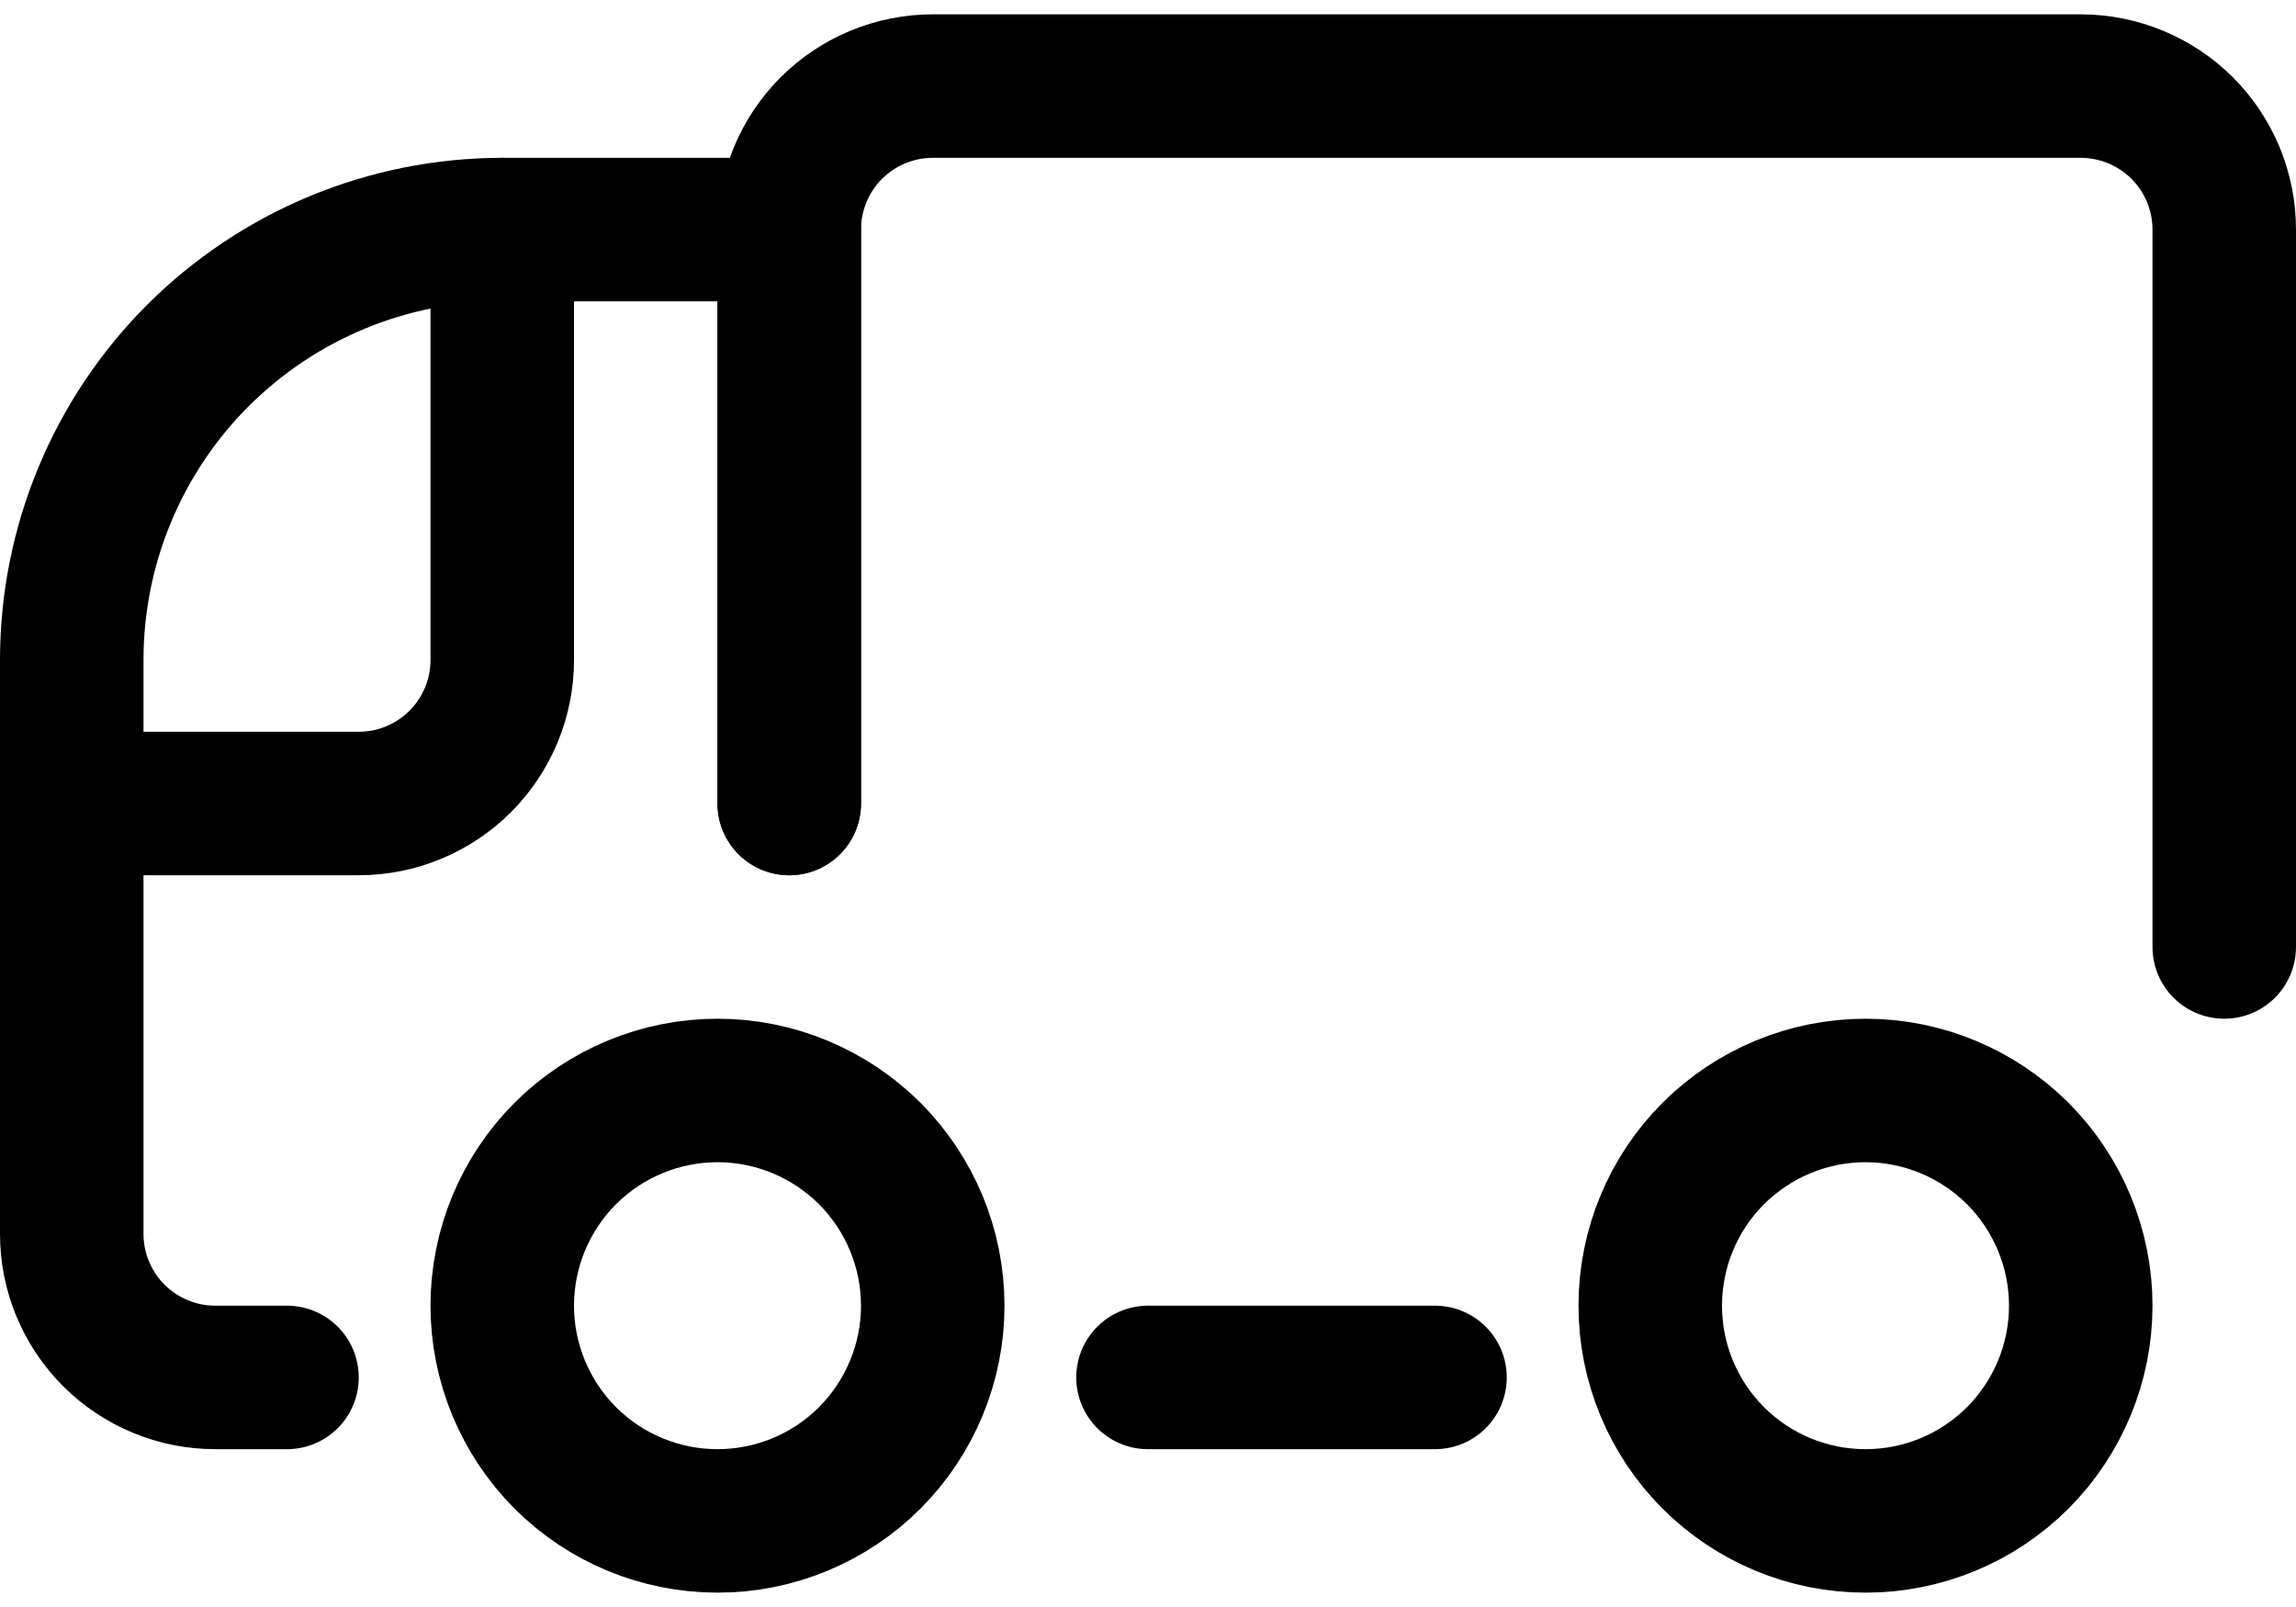
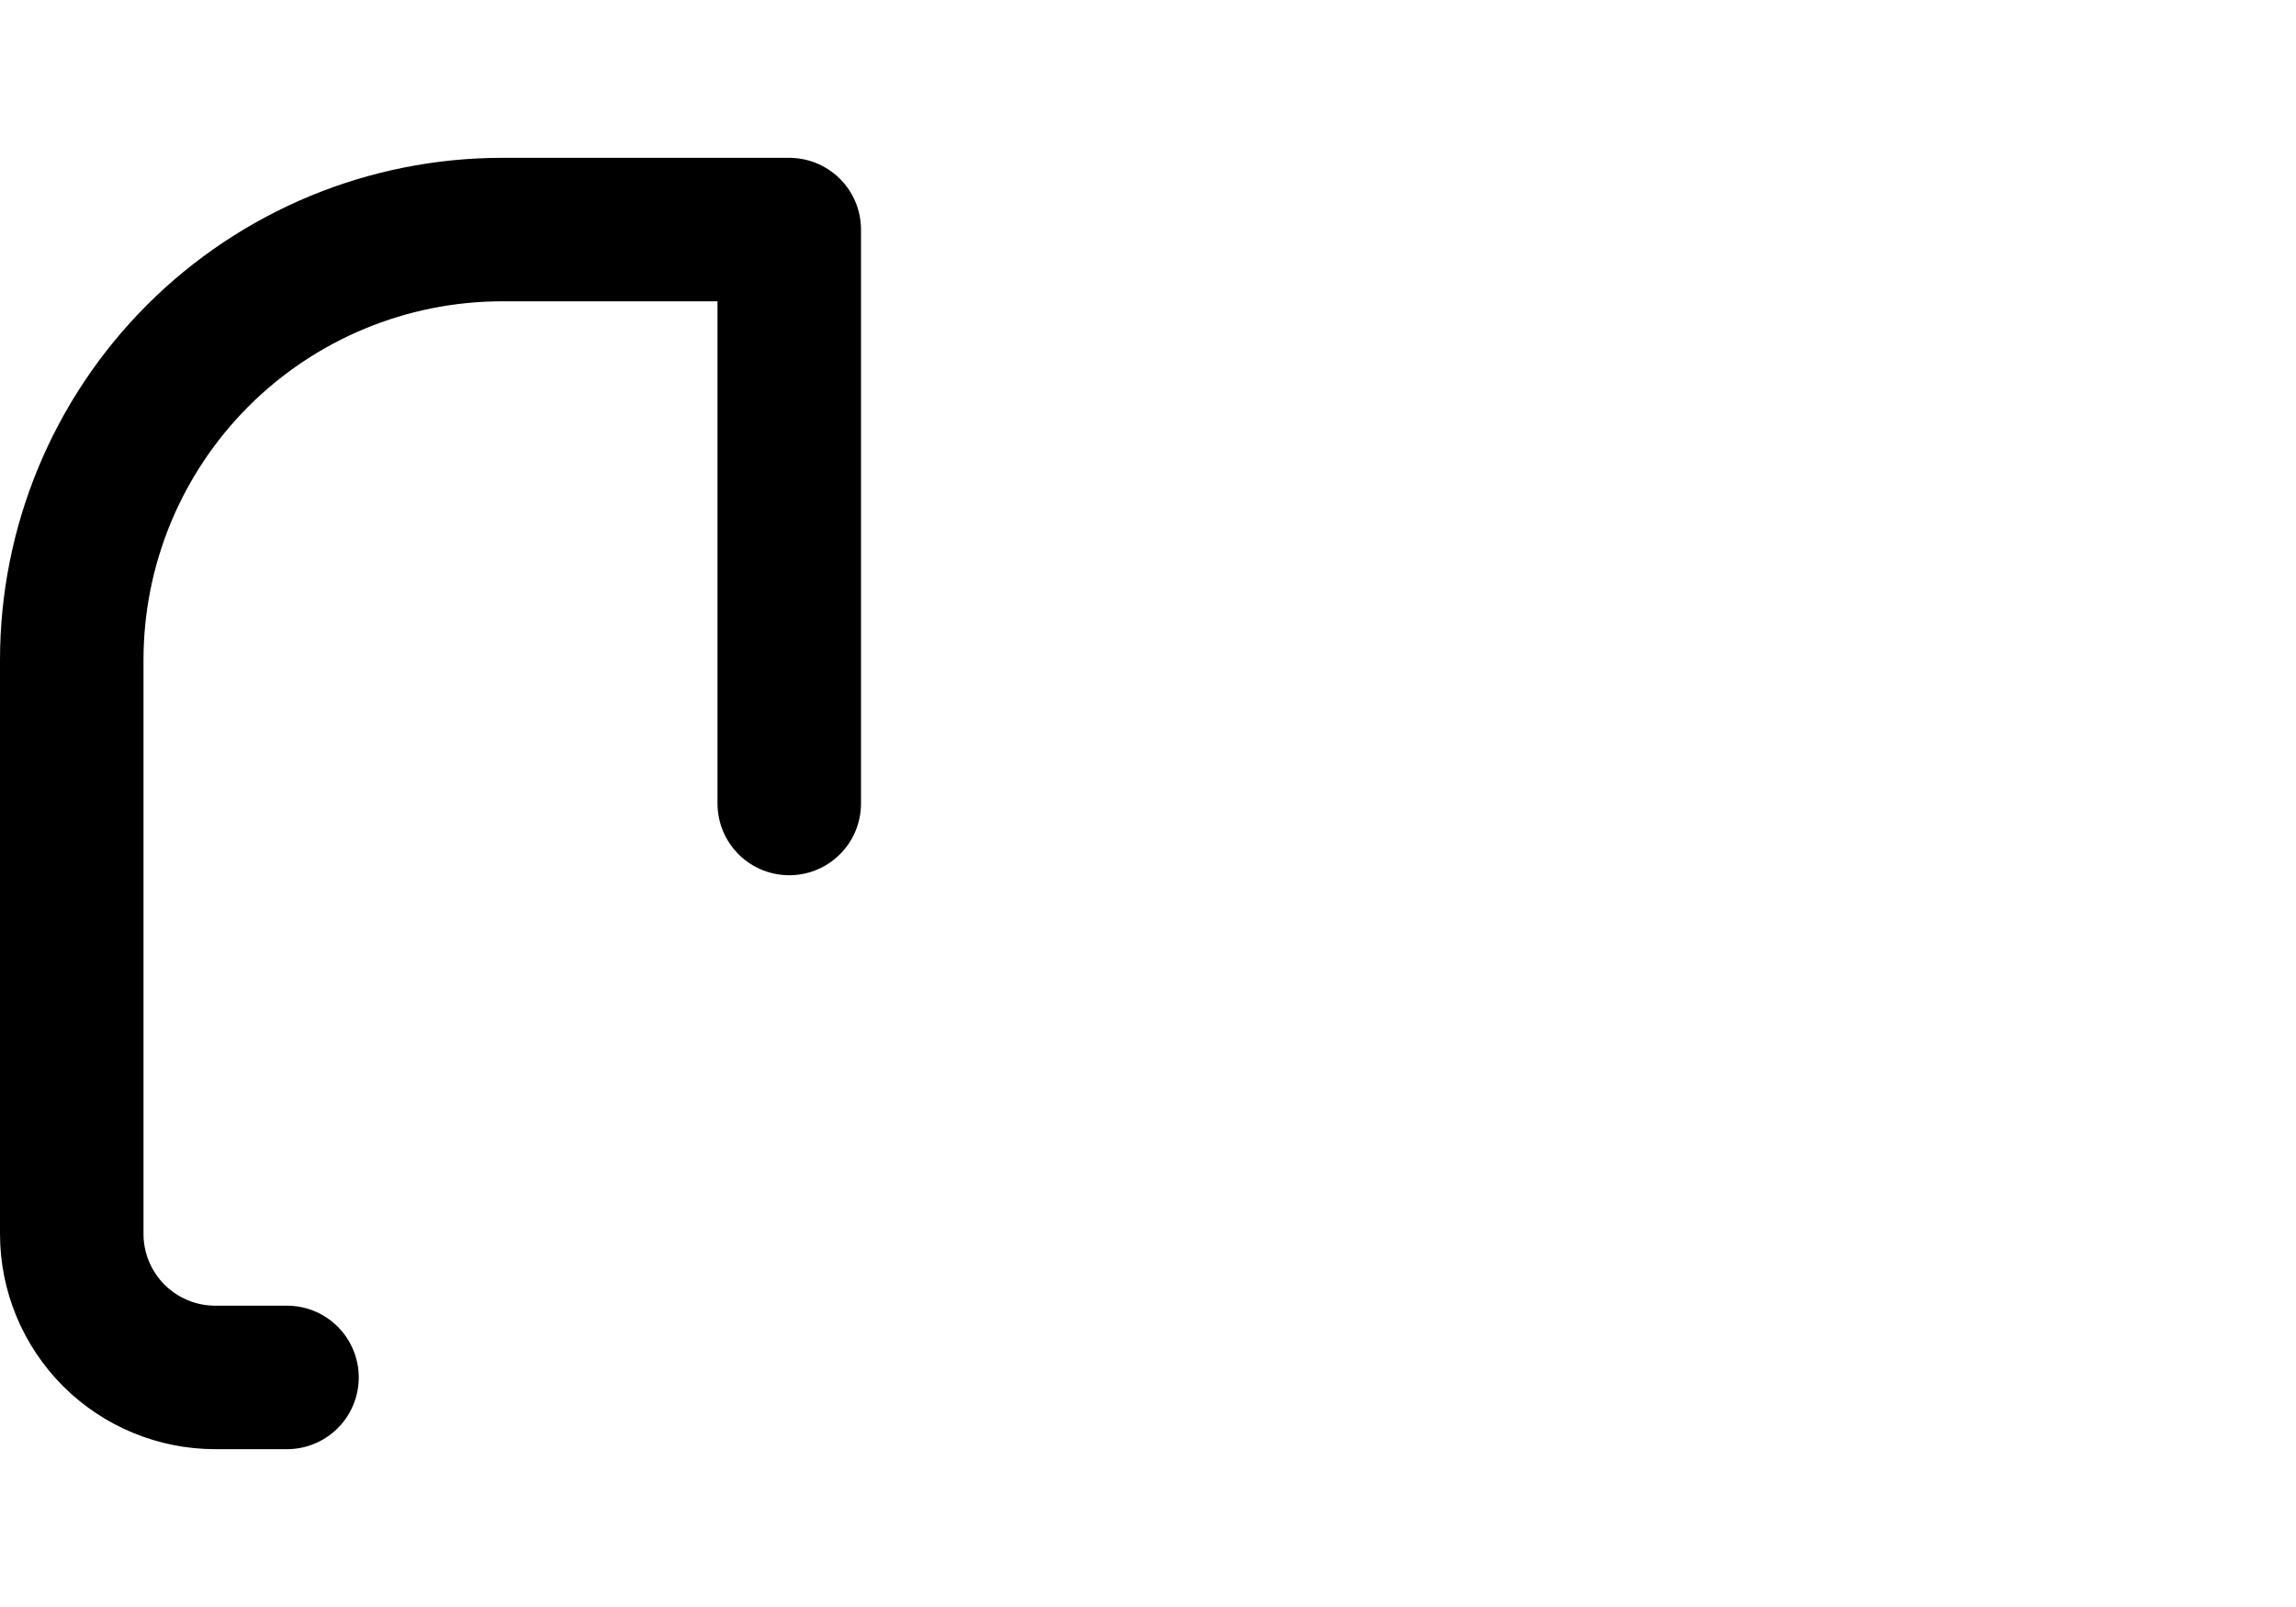
<svg xmlns="http://www.w3.org/2000/svg" fill="none" viewBox="0 0 20 14" height="14" width="20">
-   <path stroke-linejoin="round" stroke-linecap="round" stroke-width="1.25" stroke="#000" d="M19.375 8.25V2C19.375 1.668 19.243 1.351 19.009 1.116C18.774 0.882 18.456 0.75 18.125 0.75H8.125C7.793 0.75 7.476 0.882 7.241 1.116C7.007 1.351 6.875 1.668 6.875 2V7">
-               </path>
  <path stroke-linejoin="round" stroke-linecap="round" stroke-width="1.25" stroke="#000" d="M6.875 7V2H4.375C3.38 2 2.427 2.395 1.723 3.098C1.02 3.802 0.625 4.755 0.625 5.75V10.75C0.625 11.082 0.757 11.399 0.991 11.634C1.226 11.868 1.543 12 1.875 12H2.5">
              </path>
-   <path stroke-linejoin="round" stroke-linecap="round" stroke-width="1.25" stroke="#000" d="M0.625 7H3.125C3.457 7 3.774 6.868 4.009 6.634C4.243 6.399 4.375 6.082 4.375 5.75V2">
-               </path>
-   <path stroke-linejoin="round" stroke-linecap="round" stroke-width="1.25" stroke="#000" d="M4.375 11.375C4.375 11.872 4.573 12.349 4.924 12.701C5.276 13.053 5.753 13.25 6.25 13.25C6.747 13.25 7.224 13.053 7.576 12.701C7.927 12.349 8.125 11.872 8.125 11.375C8.125 10.878 7.927 10.401 7.576 10.049C7.224 9.698 6.747 9.5 6.25 9.5C5.753 9.5 5.276 9.698 4.924 10.049C4.573 10.401 4.375 10.878 4.375 11.375V11.375Z">
-               </path>
-   <path stroke-linejoin="round" stroke-linecap="round" stroke-width="1.25" stroke="#000" d="M14.375 11.375C14.375 11.872 14.572 12.349 14.924 12.701C15.276 13.053 15.753 13.25 16.25 13.25C16.747 13.25 17.224 13.053 17.576 12.701C17.927 12.349 18.125 11.872 18.125 11.375C18.125 10.878 17.927 10.401 17.576 10.049C17.224 9.698 16.747 9.5 16.25 9.5C15.753 9.5 15.276 9.698 14.924 10.049C14.572 10.401 14.375 10.878 14.375 11.375Z">
-               </path>
-   <path stroke-linejoin="round" stroke-linecap="round" stroke-width="1.25" stroke="#000" d="M10 12H12.5">
-               </path>
</svg>